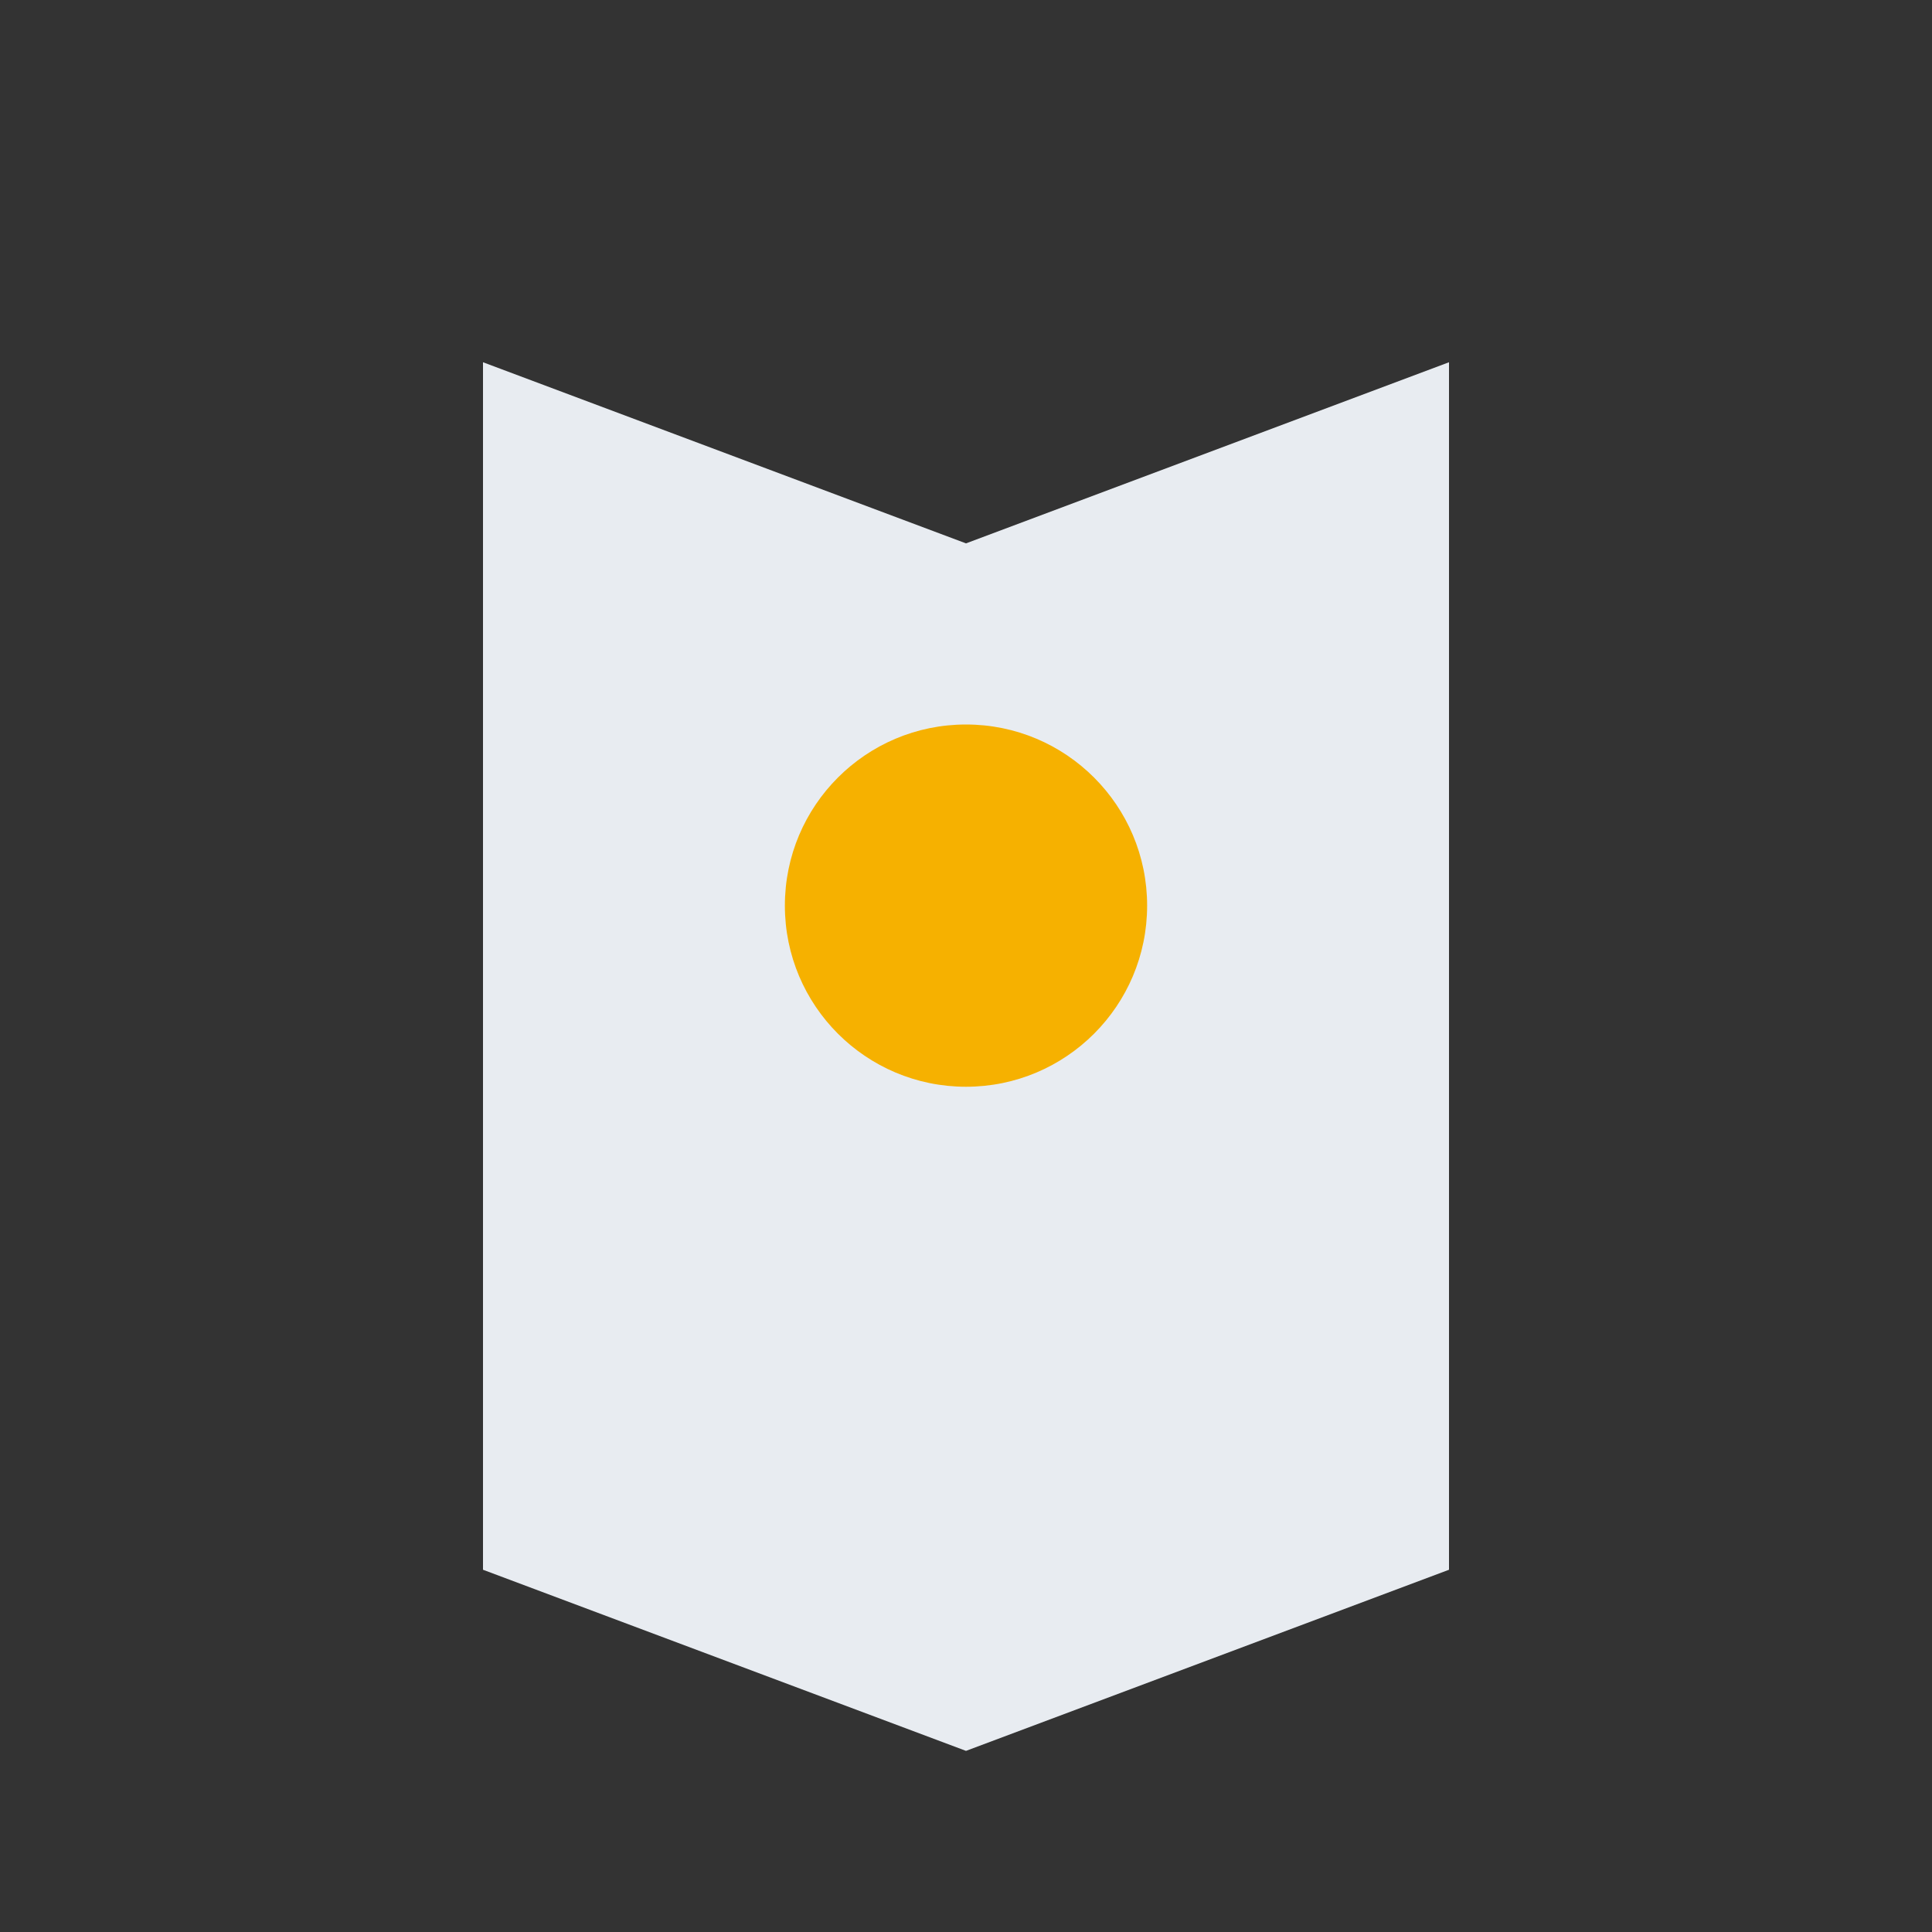
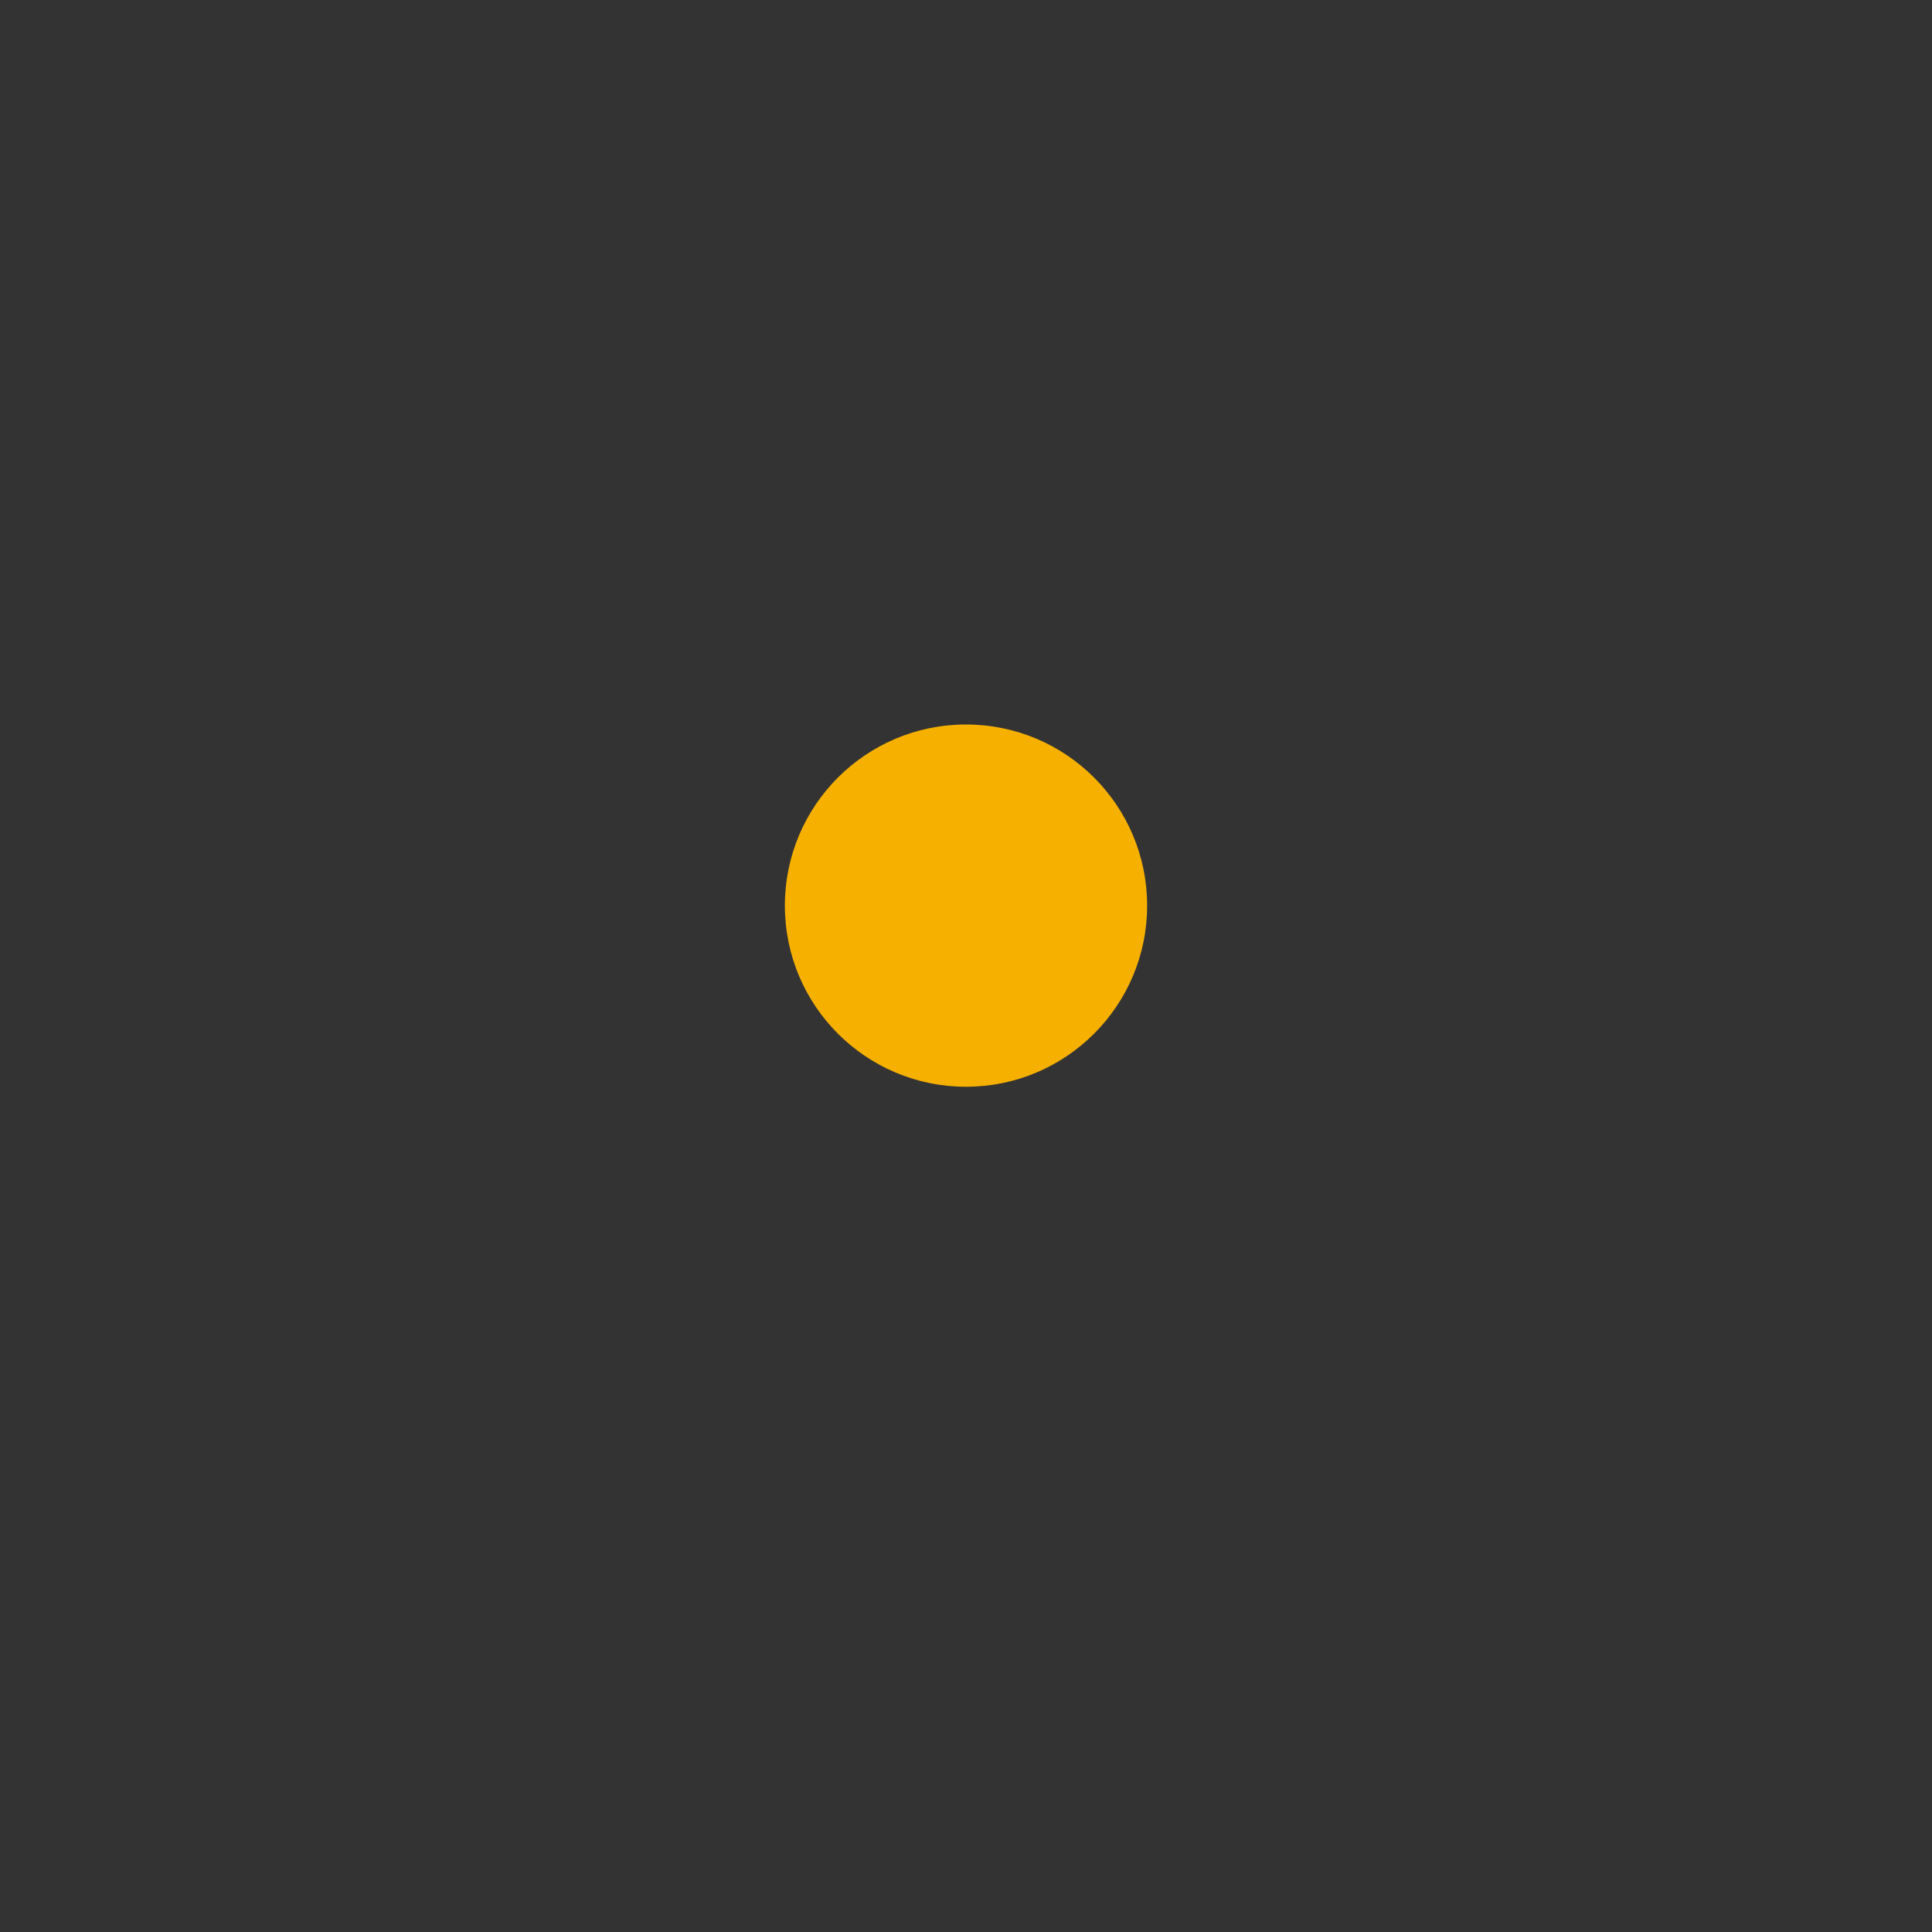
<svg xmlns="http://www.w3.org/2000/svg" width="32" height="32" viewBox="0 0 32 32">
  <rect x="0" y="0" width="32" height="32" fill="#333333" stroke="none" />
-   <path d="M8 6l8 3 8-3v20l-8 3-8-3z" fill="#E8ECF1" />
  <circle cx="16" cy="15" r="3" fill="#F6B100" />
</svg>